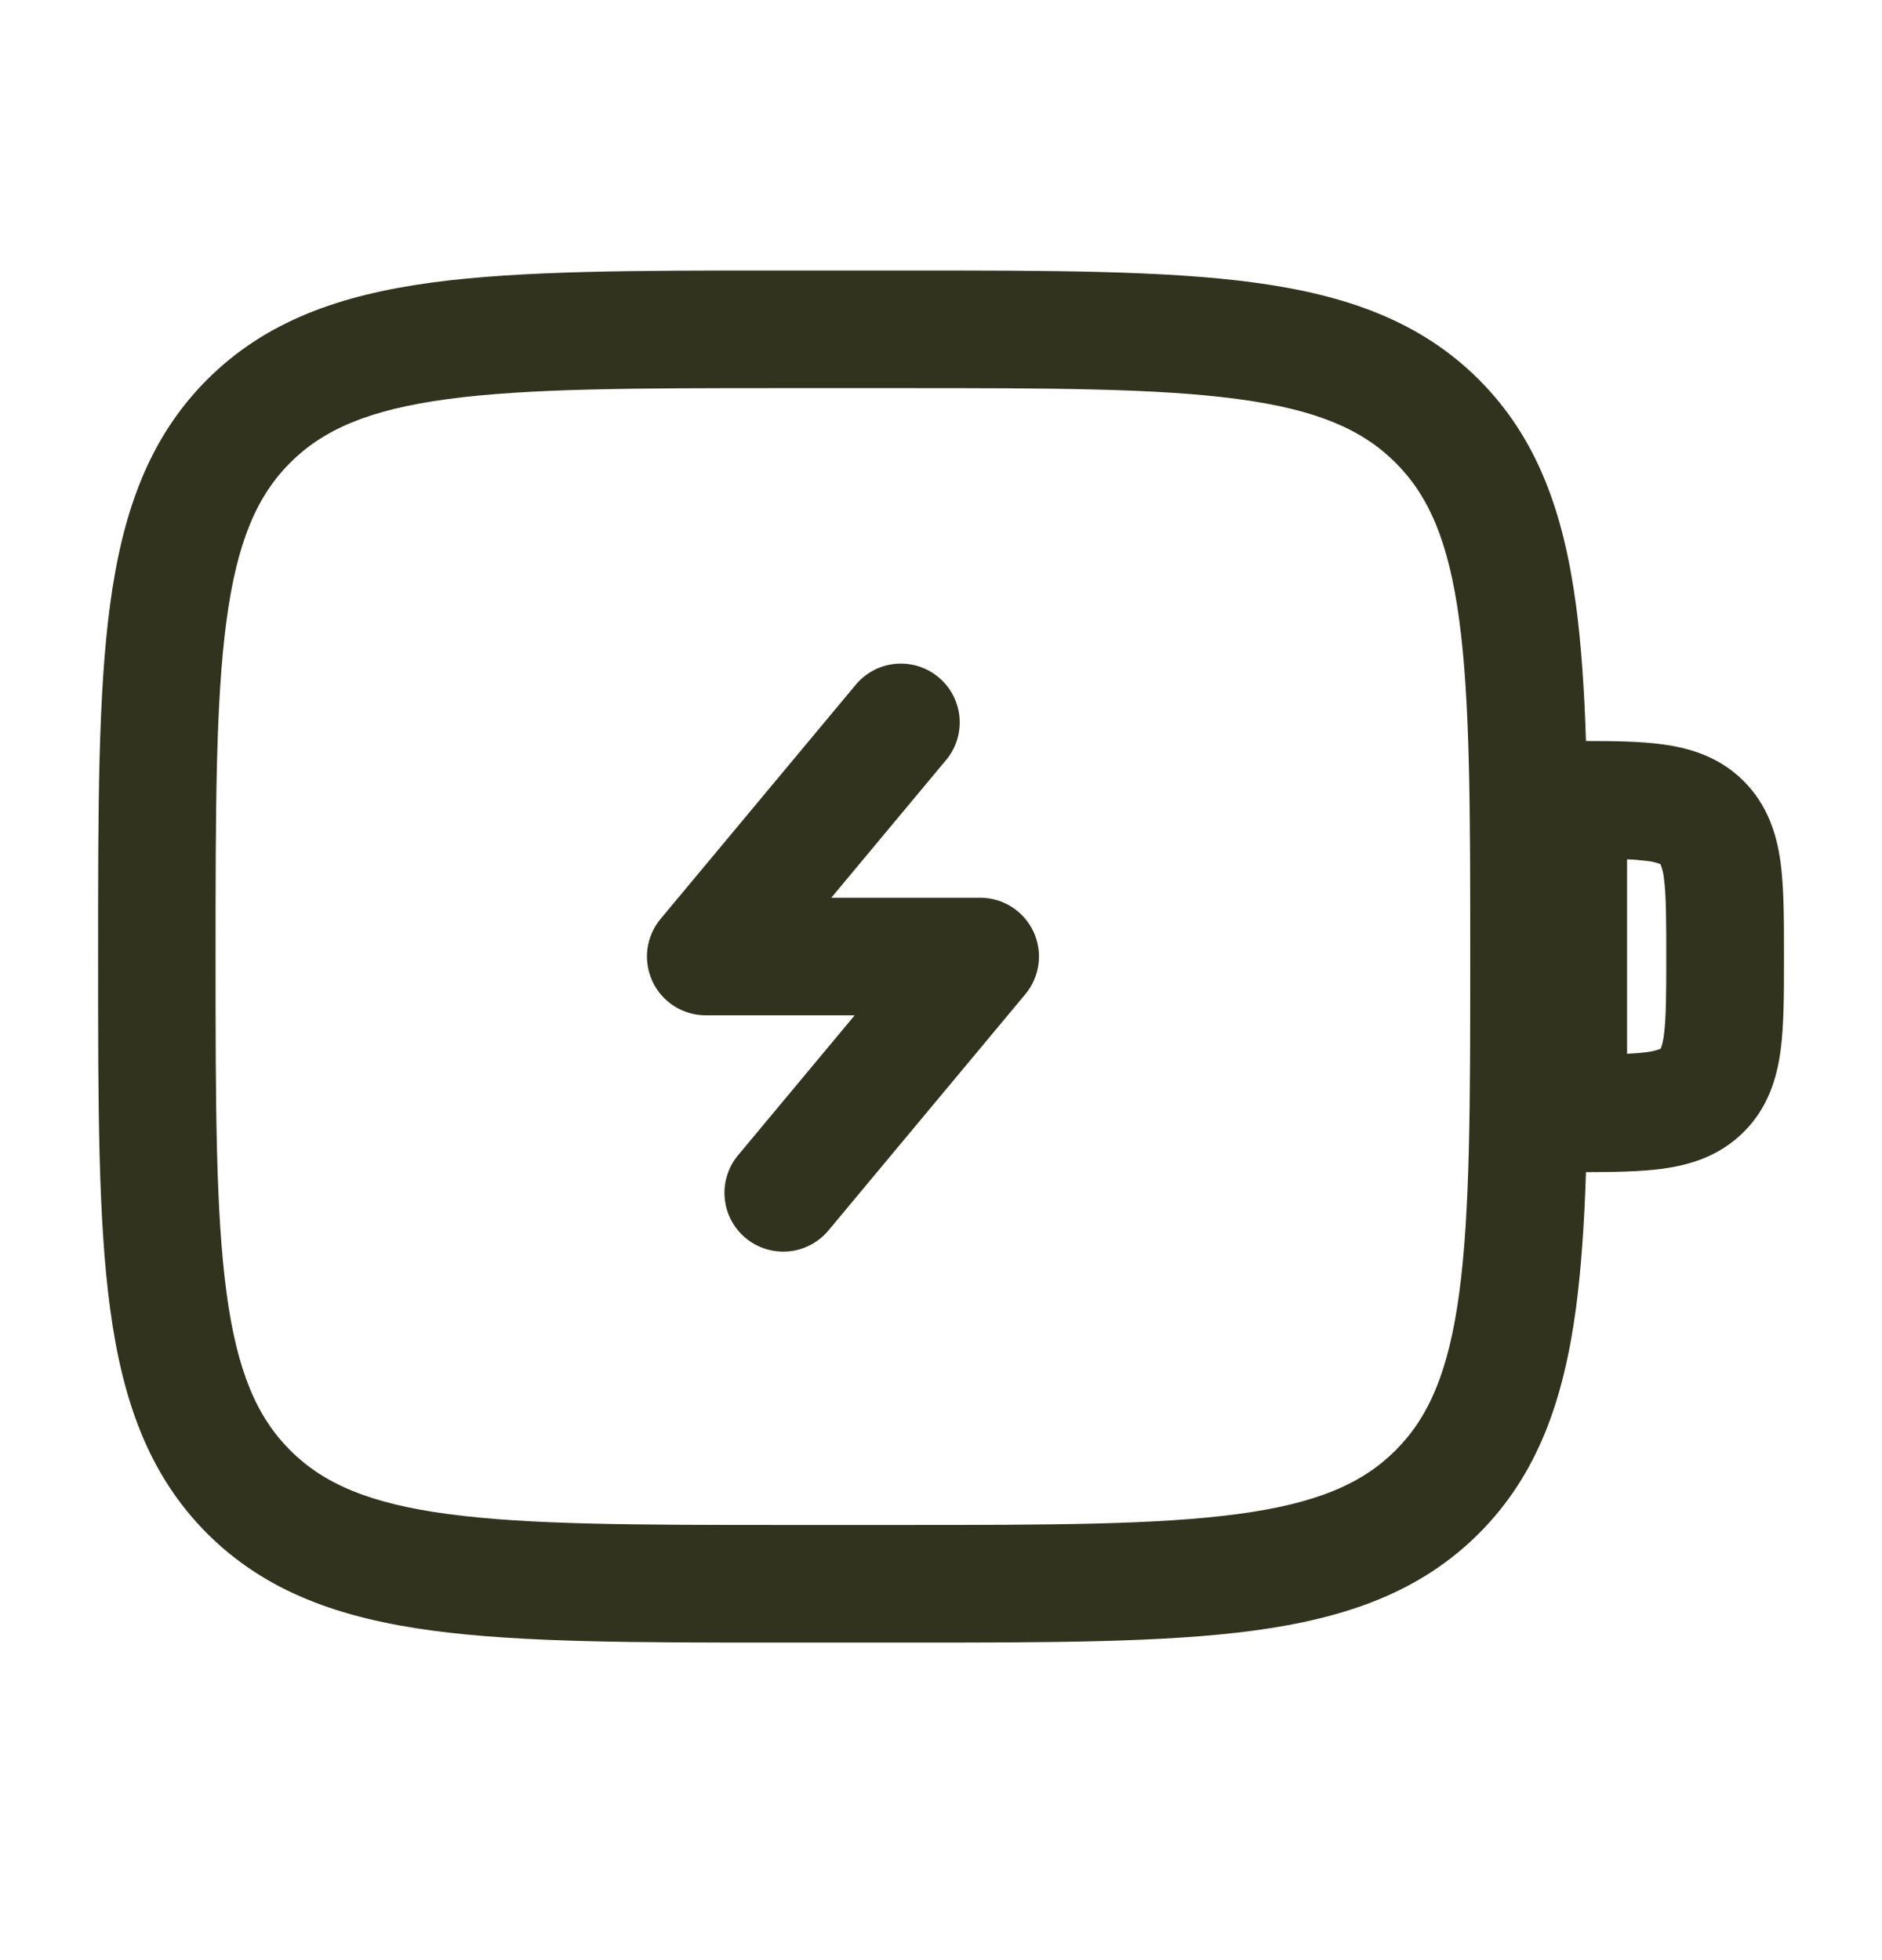
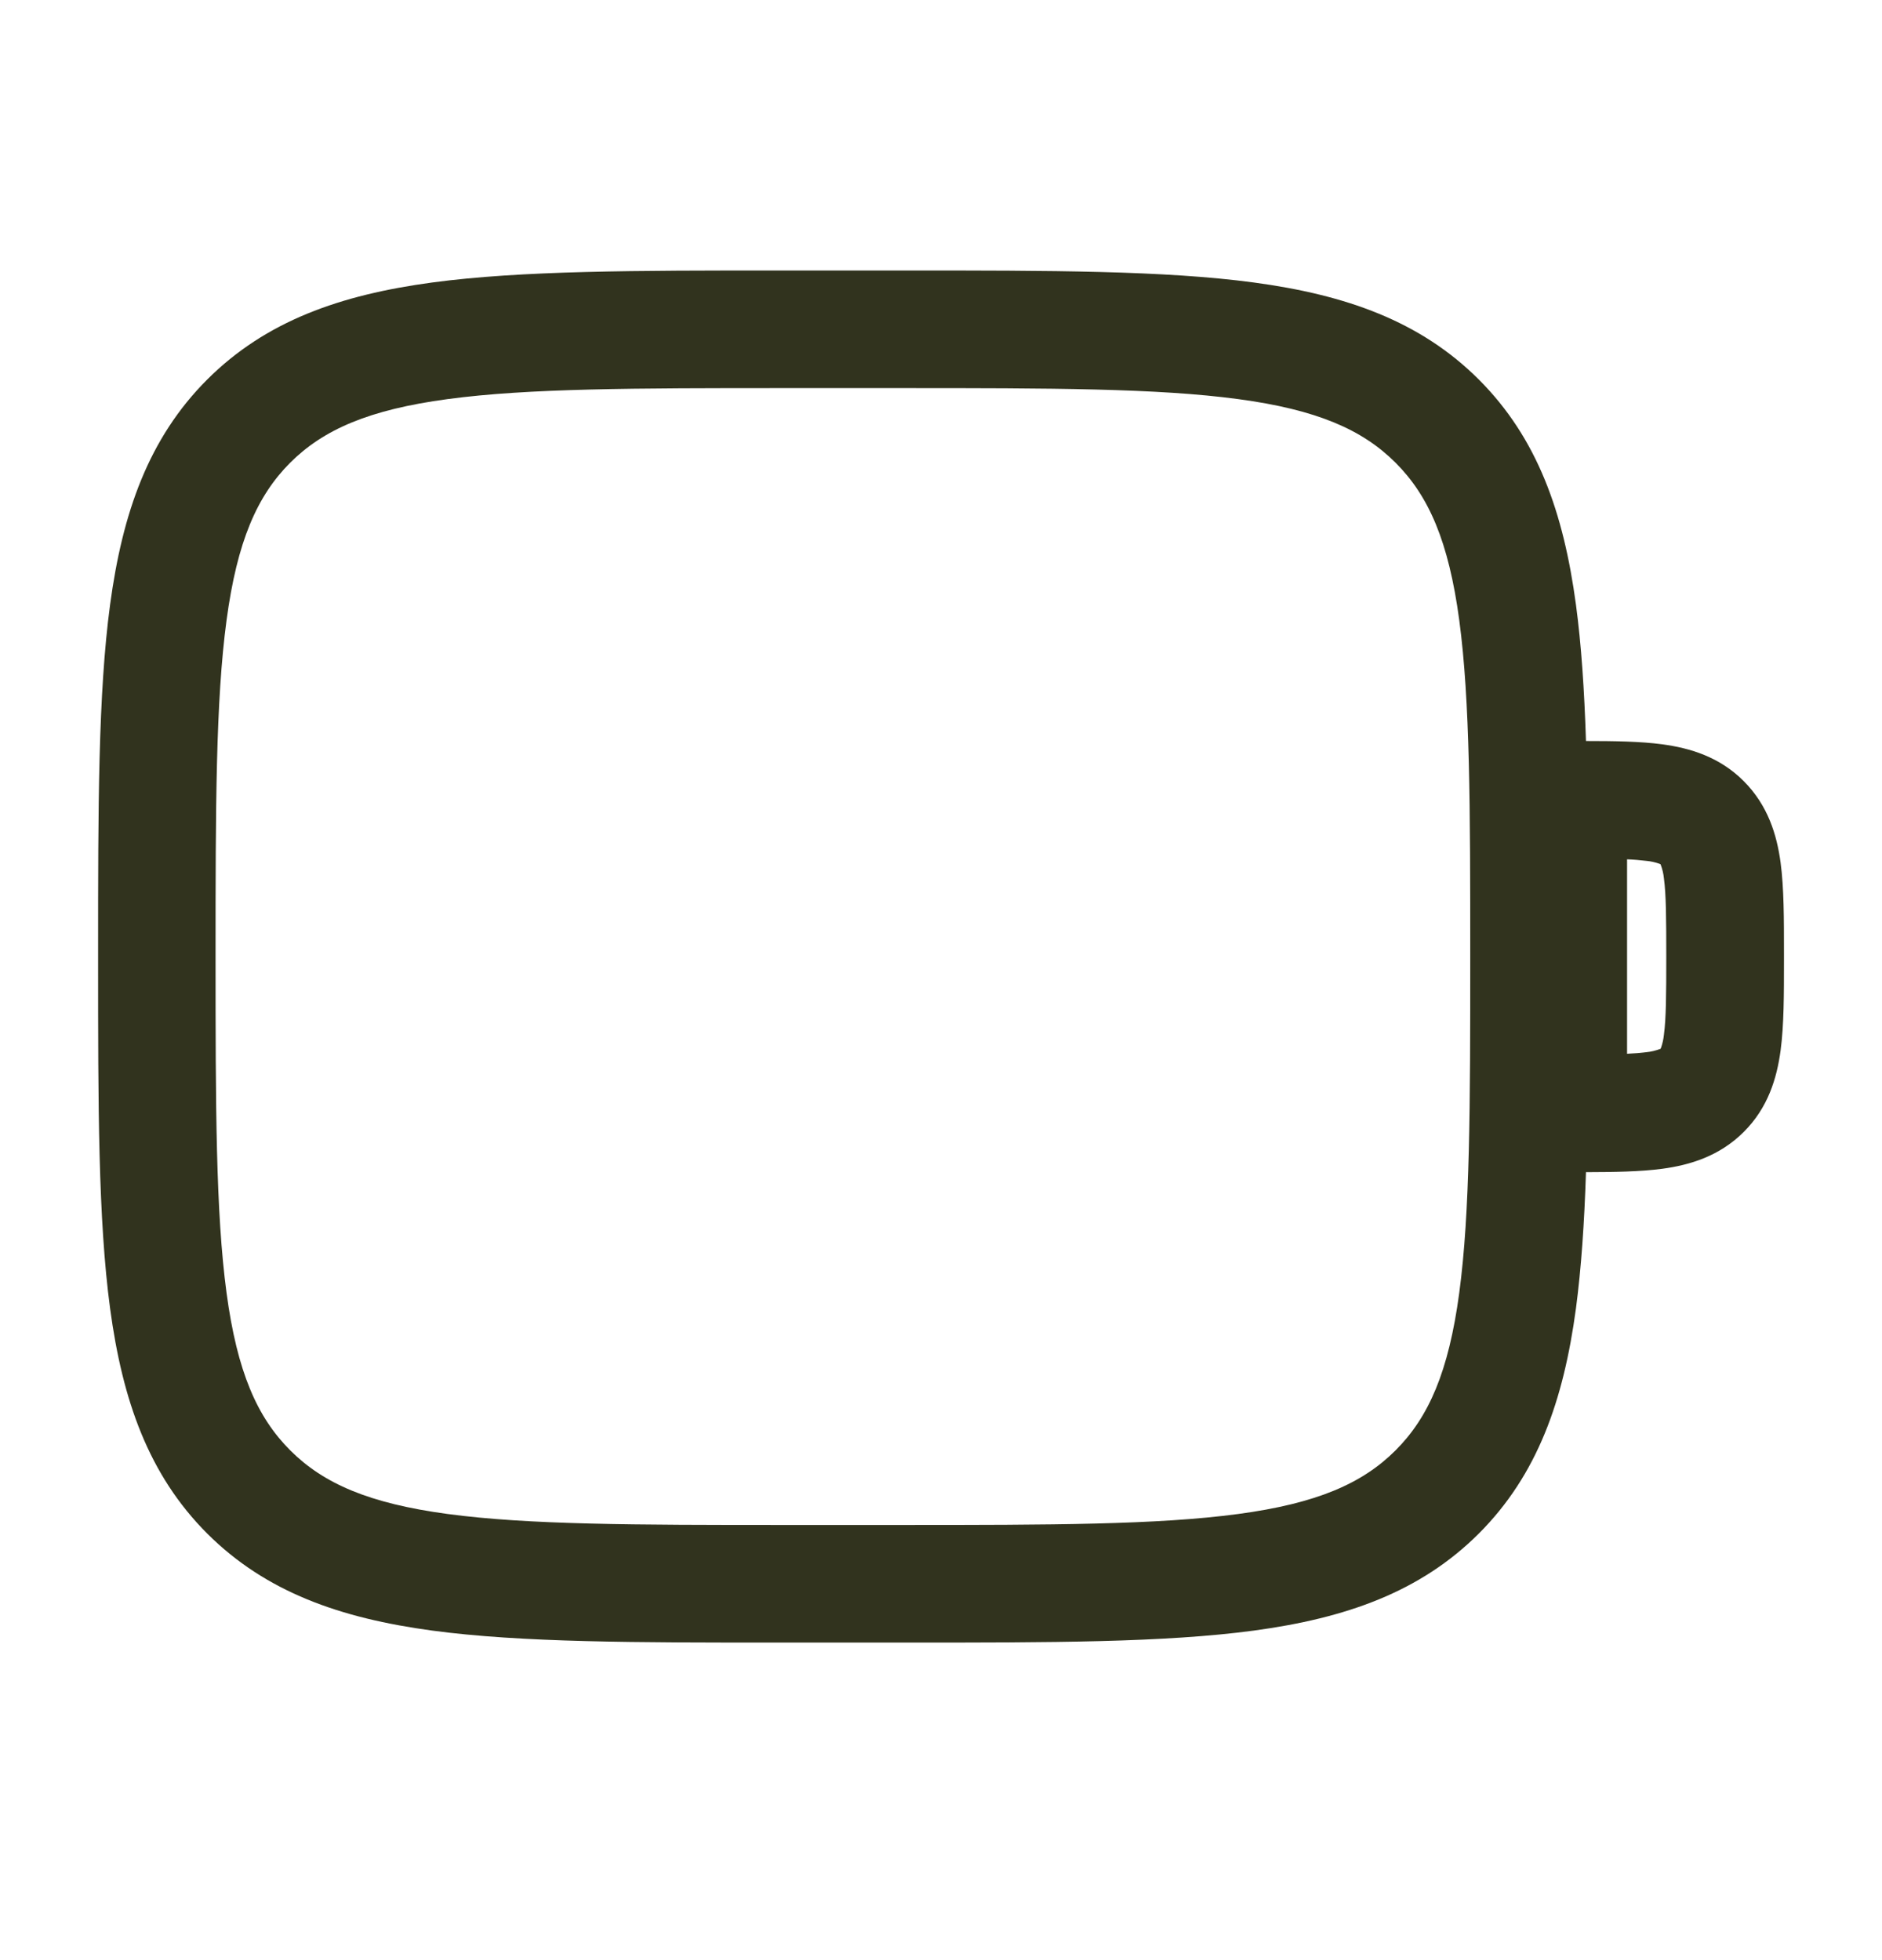
<svg xmlns="http://www.w3.org/2000/svg" width="24" height="25" viewBox="0 0 24 25" fill="none">
-   <path d="M12.076 9.68C12.198 9.527 12.255 9.332 12.235 9.137C12.214 8.942 12.119 8.763 11.969 8.638C11.818 8.512 11.625 8.451 11.43 8.466C11.234 8.481 11.053 8.573 10.924 8.72L8.424 11.72C8.333 11.829 8.275 11.963 8.256 12.104C8.238 12.245 8.261 12.389 8.321 12.518C8.381 12.647 8.477 12.756 8.598 12.833C8.718 12.909 8.857 12.95 9 12.95H10.899L9.424 14.72C9.358 14.795 9.308 14.883 9.277 14.978C9.245 15.073 9.233 15.173 9.241 15.273C9.249 15.372 9.276 15.47 9.322 15.558C9.368 15.647 9.431 15.726 9.508 15.79C9.585 15.854 9.674 15.902 9.77 15.931C9.865 15.96 9.966 15.97 10.065 15.96C10.165 15.95 10.261 15.919 10.349 15.871C10.437 15.823 10.514 15.758 10.576 15.68L13.076 12.68C13.167 12.57 13.225 12.437 13.243 12.296C13.262 12.155 13.239 12.011 13.179 11.882C13.118 11.753 13.023 11.644 12.902 11.567C12.782 11.491 12.643 11.45 12.5 11.45H10.601L12.076 9.68Z" fill="#31331E" />
  <path fill-rule="evenodd" clip-rule="evenodd" d="M9.944 3.45H11.556C13.394 3.45 14.85 3.45 15.989 3.603C17.161 3.761 18.11 4.093 18.859 4.841C19.607 5.59 19.939 6.539 20.097 7.711C20.166 8.224 20.204 8.802 20.225 9.451C20.587 9.451 20.92 9.456 21.197 9.493C21.553 9.541 21.928 9.653 22.237 9.963C22.546 10.273 22.659 10.647 22.707 11.003C22.75 11.326 22.75 11.723 22.75 12.155V12.245C22.75 12.678 22.75 13.075 22.707 13.397C22.659 13.753 22.547 14.128 22.237 14.437C21.927 14.746 21.553 14.859 21.197 14.907C20.92 14.944 20.587 14.949 20.225 14.95C20.204 15.598 20.165 16.176 20.097 16.689C19.939 17.861 19.607 18.81 18.859 19.559C18.11 20.307 17.161 20.639 15.989 20.797C14.849 20.95 13.394 20.95 11.556 20.95H9.945C8.107 20.95 6.651 20.95 5.512 20.797C4.34 20.639 3.391 20.307 2.642 19.559C1.894 18.81 1.562 17.861 1.404 16.689C1.251 15.549 1.251 14.094 1.251 12.256V12.144C1.251 10.306 1.251 8.85 1.404 7.711C1.562 6.539 1.894 5.59 2.642 4.841C3.391 4.093 4.34 3.761 5.512 3.603C6.652 3.45 8.106 3.45 9.944 3.45ZM5.71 5.09C4.704 5.225 4.124 5.479 3.7 5.902C3.278 6.325 3.024 6.905 2.889 7.911C2.751 8.939 2.749 10.293 2.749 12.2C2.749 14.107 2.751 15.462 2.889 16.49C3.024 17.495 3.278 18.075 3.701 18.498C4.124 18.921 4.704 19.175 5.71 19.31C6.738 19.448 8.092 19.45 9.999 19.45H11.499C13.406 19.45 14.761 19.448 15.789 19.31C16.794 19.175 17.374 18.921 17.797 18.498C18.22 18.075 18.474 17.495 18.609 16.489C18.747 15.461 18.749 14.107 18.749 12.2C18.749 10.293 18.747 8.939 18.609 7.91C18.474 6.905 18.22 6.325 17.797 5.902C17.374 5.479 16.794 5.225 15.788 5.09C14.761 4.952 13.406 4.95 11.499 4.95H10C8.093 4.95 6.739 4.952 5.71 5.09ZM20.749 10.96V13.44C20.843 13.436 20.925 13.429 20.996 13.42C21.057 13.414 21.116 13.399 21.173 13.378L21.176 13.377L21.177 13.374L21.182 13.364C21.201 13.31 21.213 13.254 21.219 13.197C21.247 12.987 21.249 12.693 21.249 12.2C21.249 11.707 21.247 11.413 21.219 11.203C21.213 11.142 21.199 11.083 21.177 11.026L21.176 11.023L21.173 11.022L21.163 11.017C21.109 10.998 21.053 10.985 20.996 10.98C20.914 10.97 20.832 10.963 20.749 10.96Z" fill="#31331E" />
</svg>